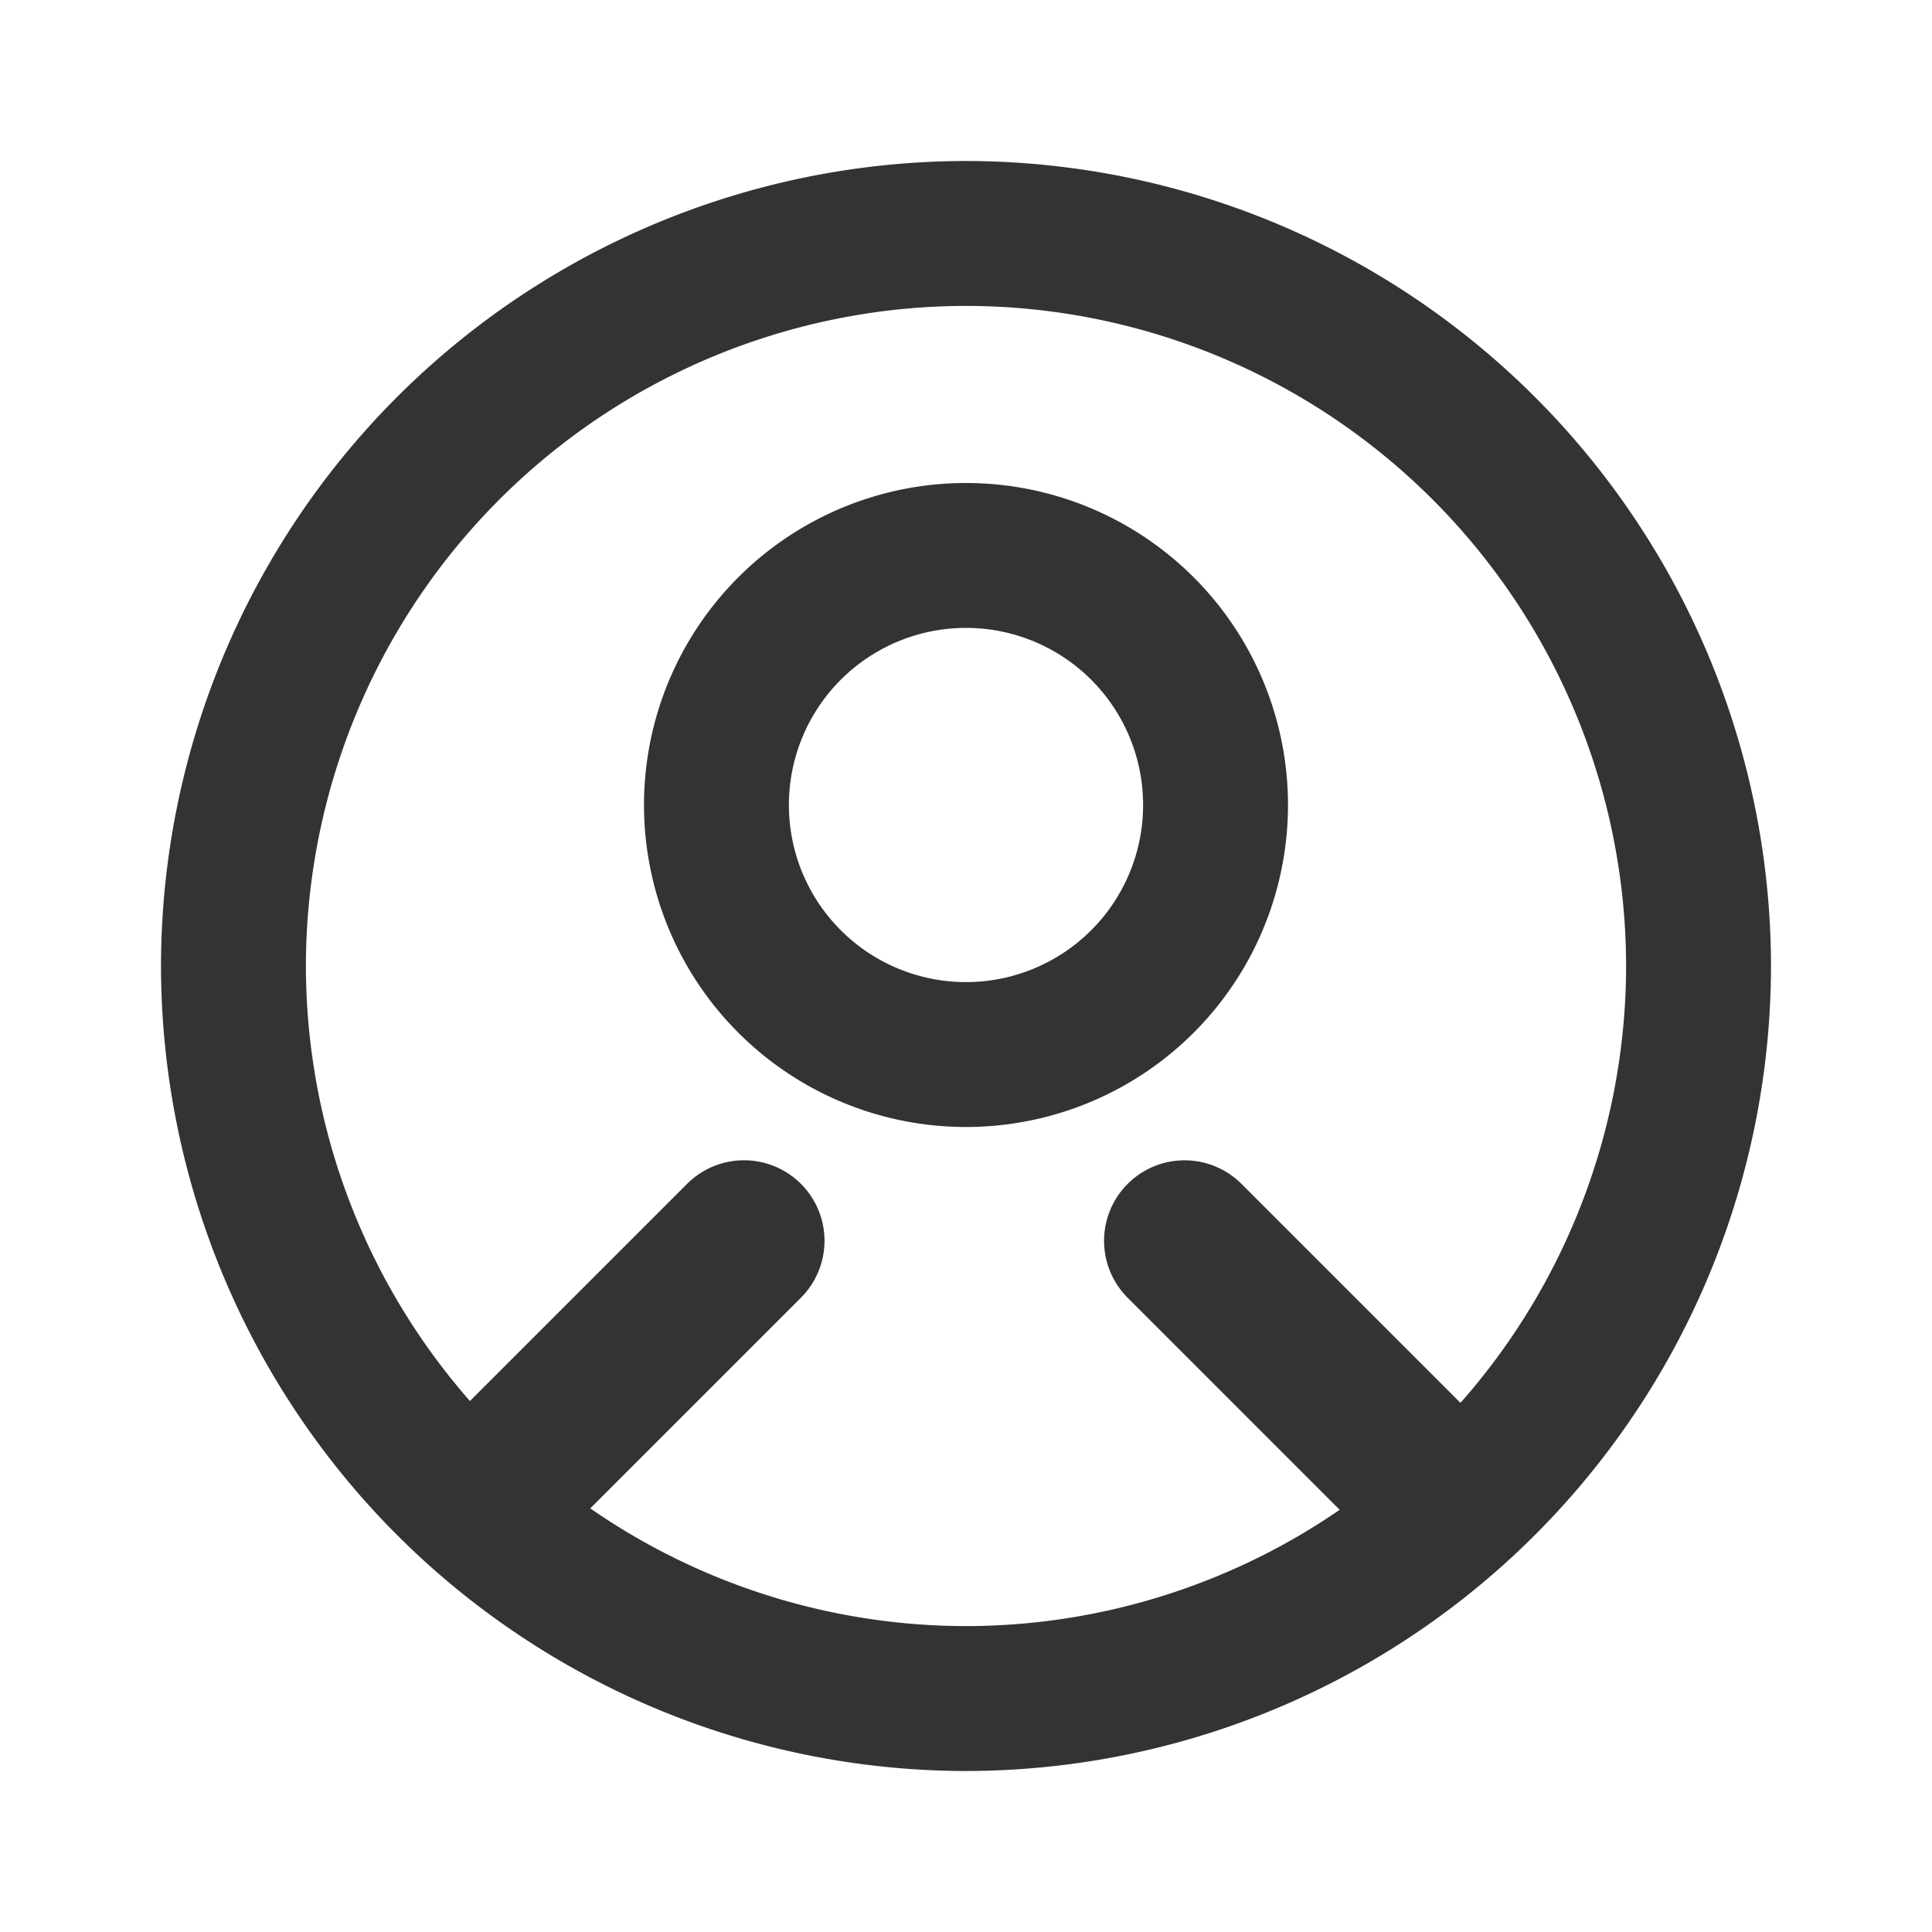
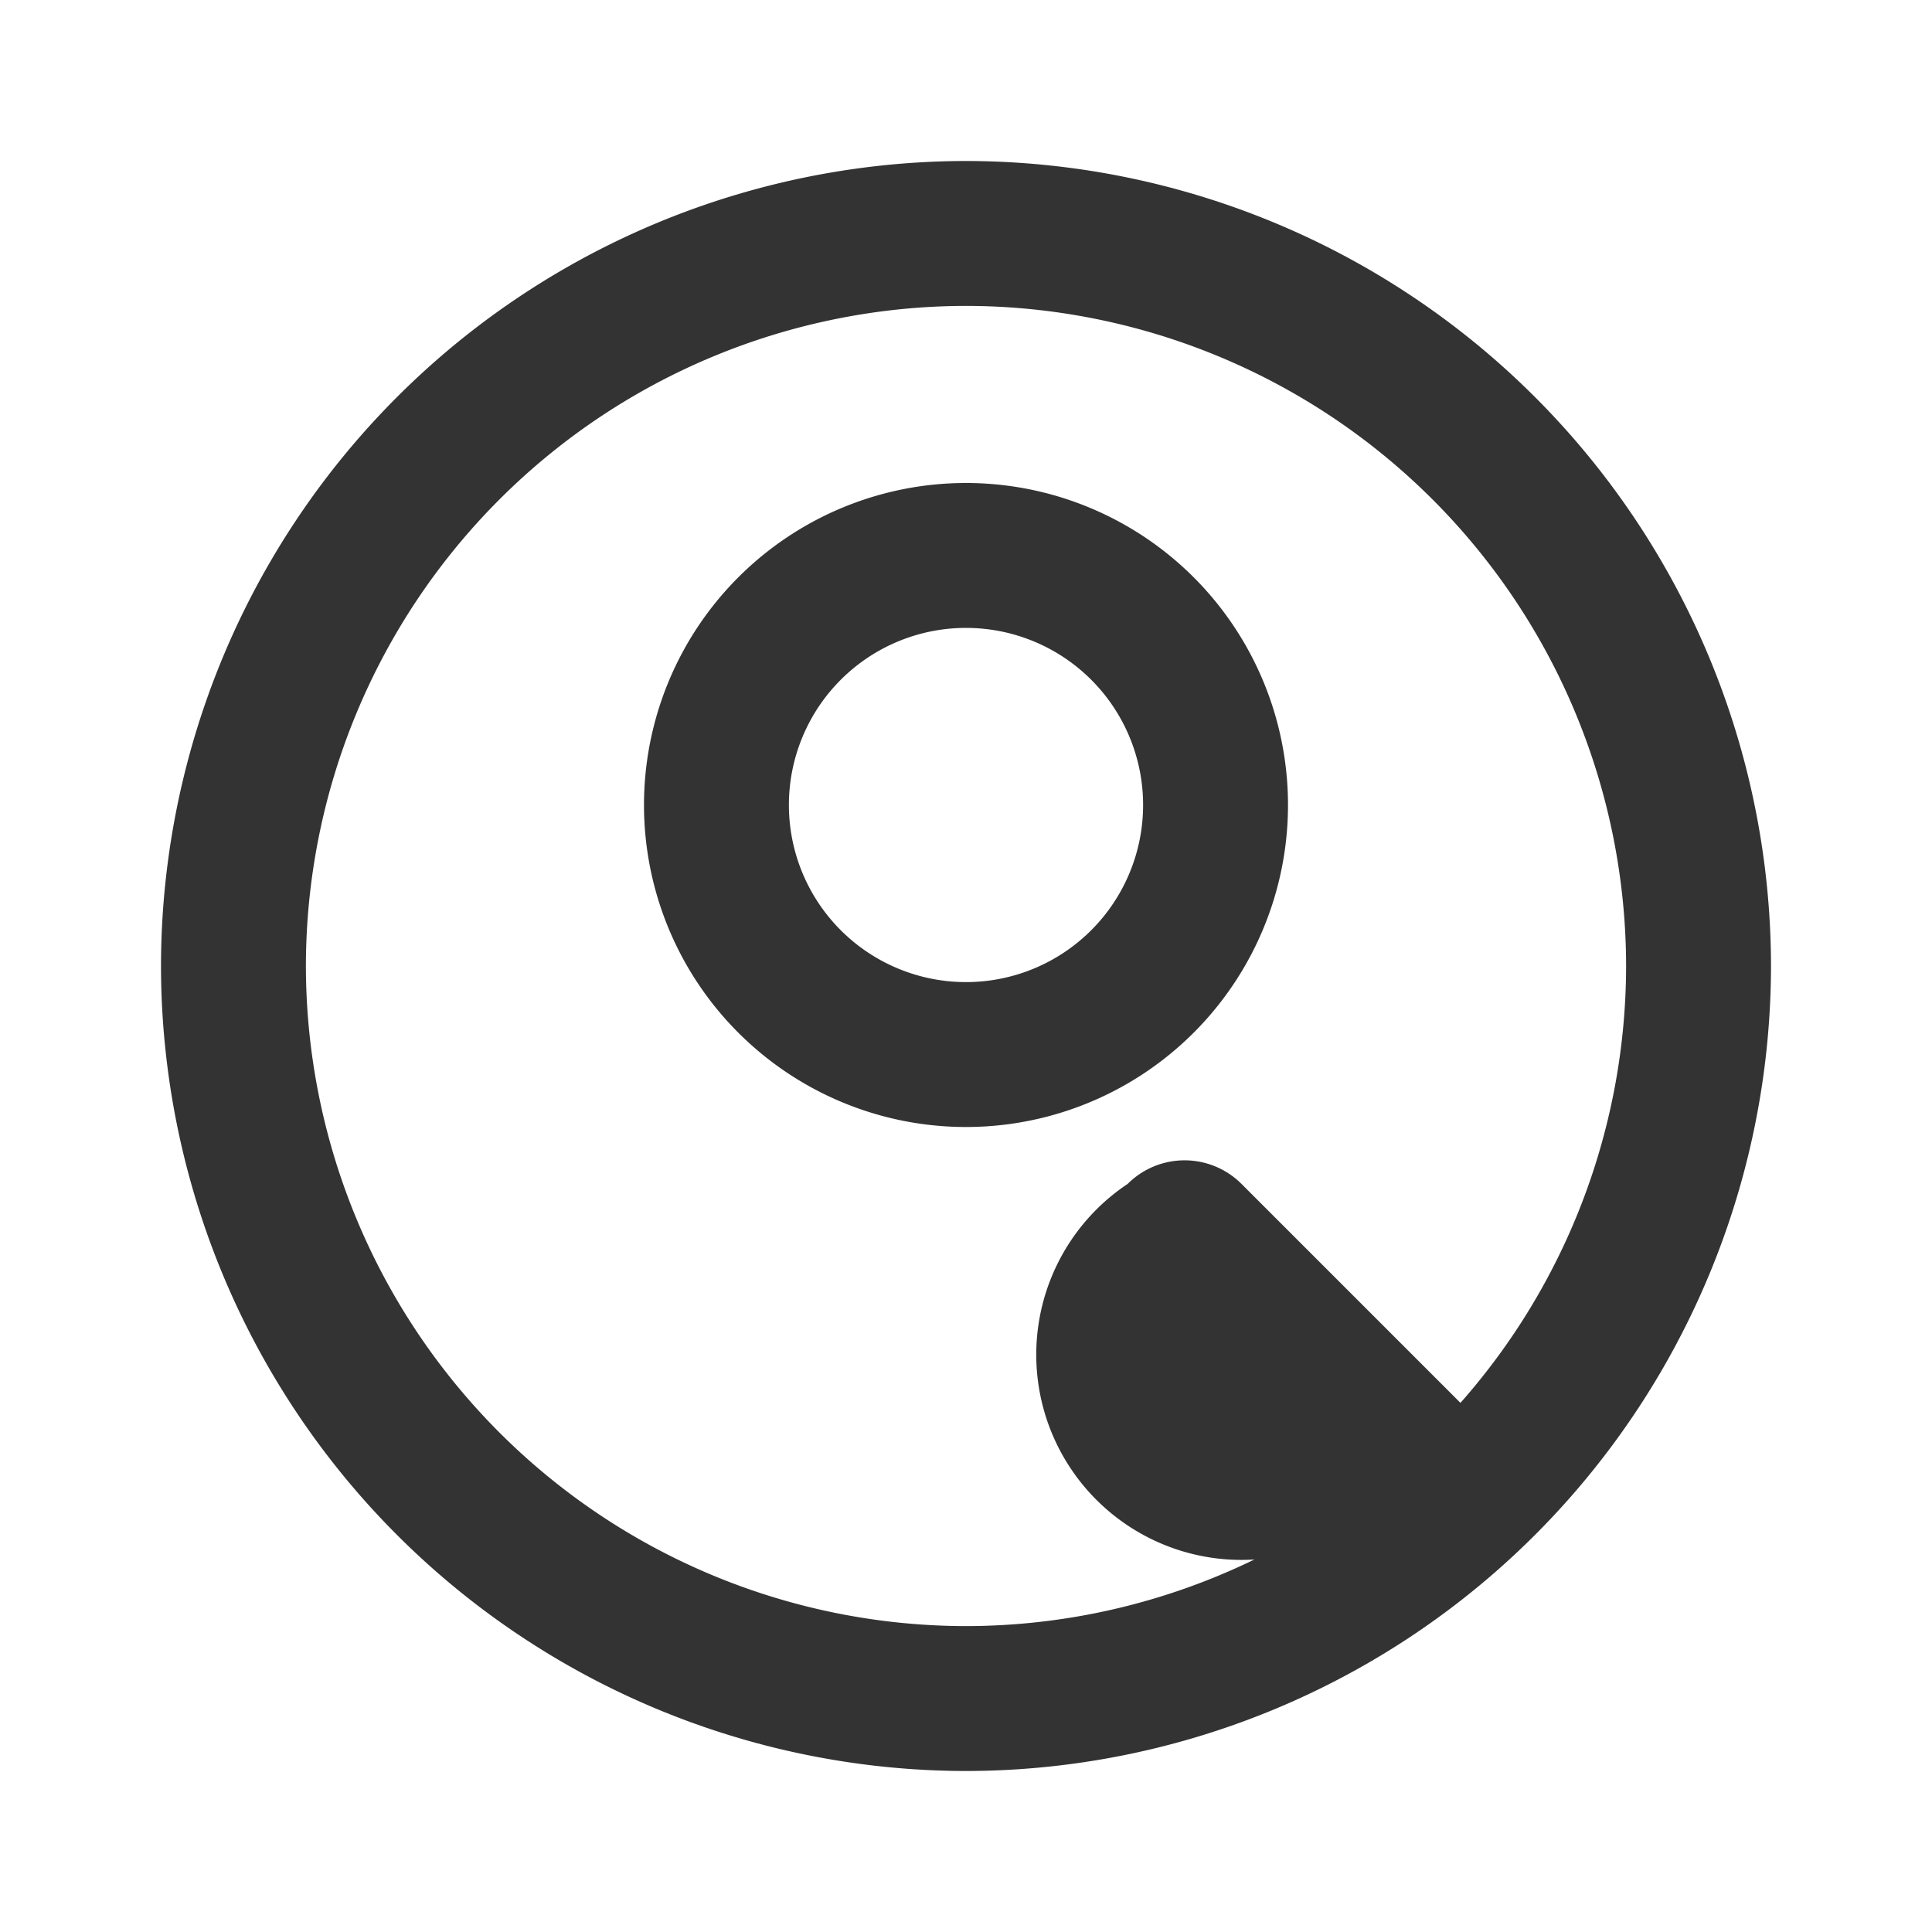
<svg xmlns="http://www.w3.org/2000/svg" width="24" height="24" viewBox="0 0 24 24">
  <g id="ic_profile_repon" transform="translate(-149 -760)">
-     <rect id="Rectangle_3234" data-name="Rectangle 3234" width="24" height="24" transform="translate(149 760)" fill="none" opacity="0" />
    <path id="Exclusion_5" data-name="Exclusion 5" d="M-6487,1510a10.011,10.011,0,0,1-10-10,10.011,10.011,0,0,1,10-10,10.011,10.011,0,0,1,10,10A10.011,10.011,0,0,1-6487,1510Zm0-18.2a8.209,8.209,0,0,0-8.2,8.2,8.209,8.209,0,0,0,8.2,8.2,8.209,8.209,0,0,0,8.2-8.2A8.209,8.209,0,0,0-6487,1491.8Z" transform="translate(6648 -728)" fill="#333" />
    <path id="Exclusion_6" data-name="Exclusion 6" d="M-6494,1498a4,4,0,0,1-4-4,4,4,0,0,1,4-4,4,4,0,0,1,4,4A4,4,0,0,1-6494,1498Zm0-6.2a2.2,2.2,0,0,0-2.2,2.2,2.2,2.2,0,0,0,2.2,2.2,2.2,2.2,0,0,0,2.2-2.2A2.2,2.2,0,0,0-6494,1491.8Z" transform="translate(6655 -724)" fill="#333" />
-     <path id="Path_5041" data-name="Path 5041" d="M1,0A1,1,0,0,1,2,1V5A1,1,0,0,1,0,5V1A1,1,0,0,1,1,0Z" transform="translate(162.301 775.414) rotate(-45)" fill="#333" />
-     <path id="Path_5042" data-name="Path 5042" d="M1,0A1,1,0,0,1,2,1V5A1,1,0,1,1,0,5V1A1,1,0,0,1,1,0Z" transform="translate(155.414 779.656) rotate(-135)" fill="#333" />
+     <path id="Path_5041" data-name="Path 5041" d="M1,0A1,1,0,0,1,2,1V5A1,1,0,0,1,0,5A1,1,0,0,1,1,0Z" transform="translate(162.301 775.414) rotate(-45)" fill="#333" />
  </g>
</svg>